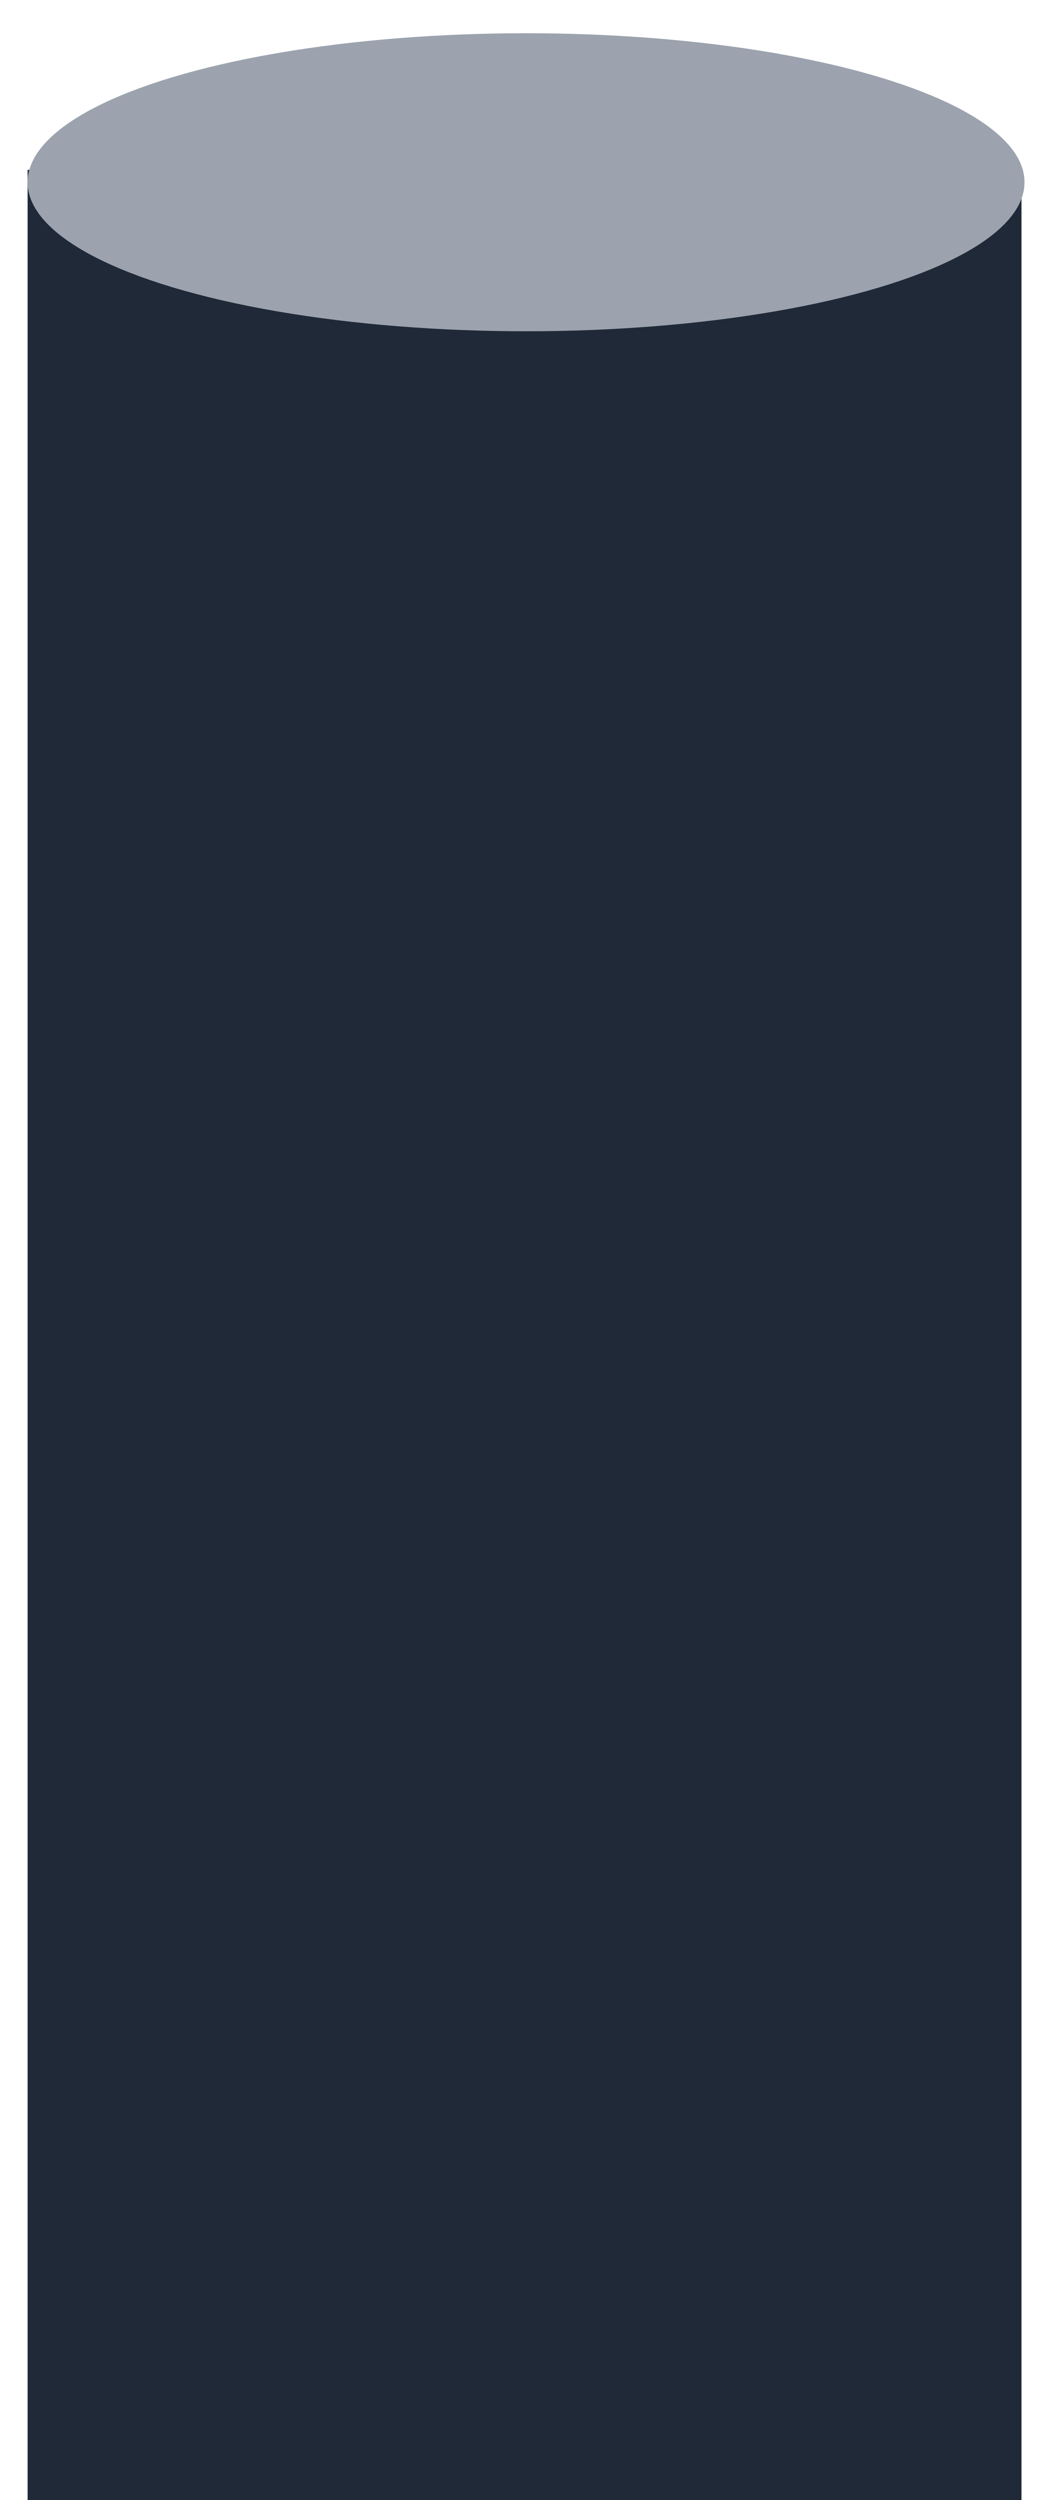
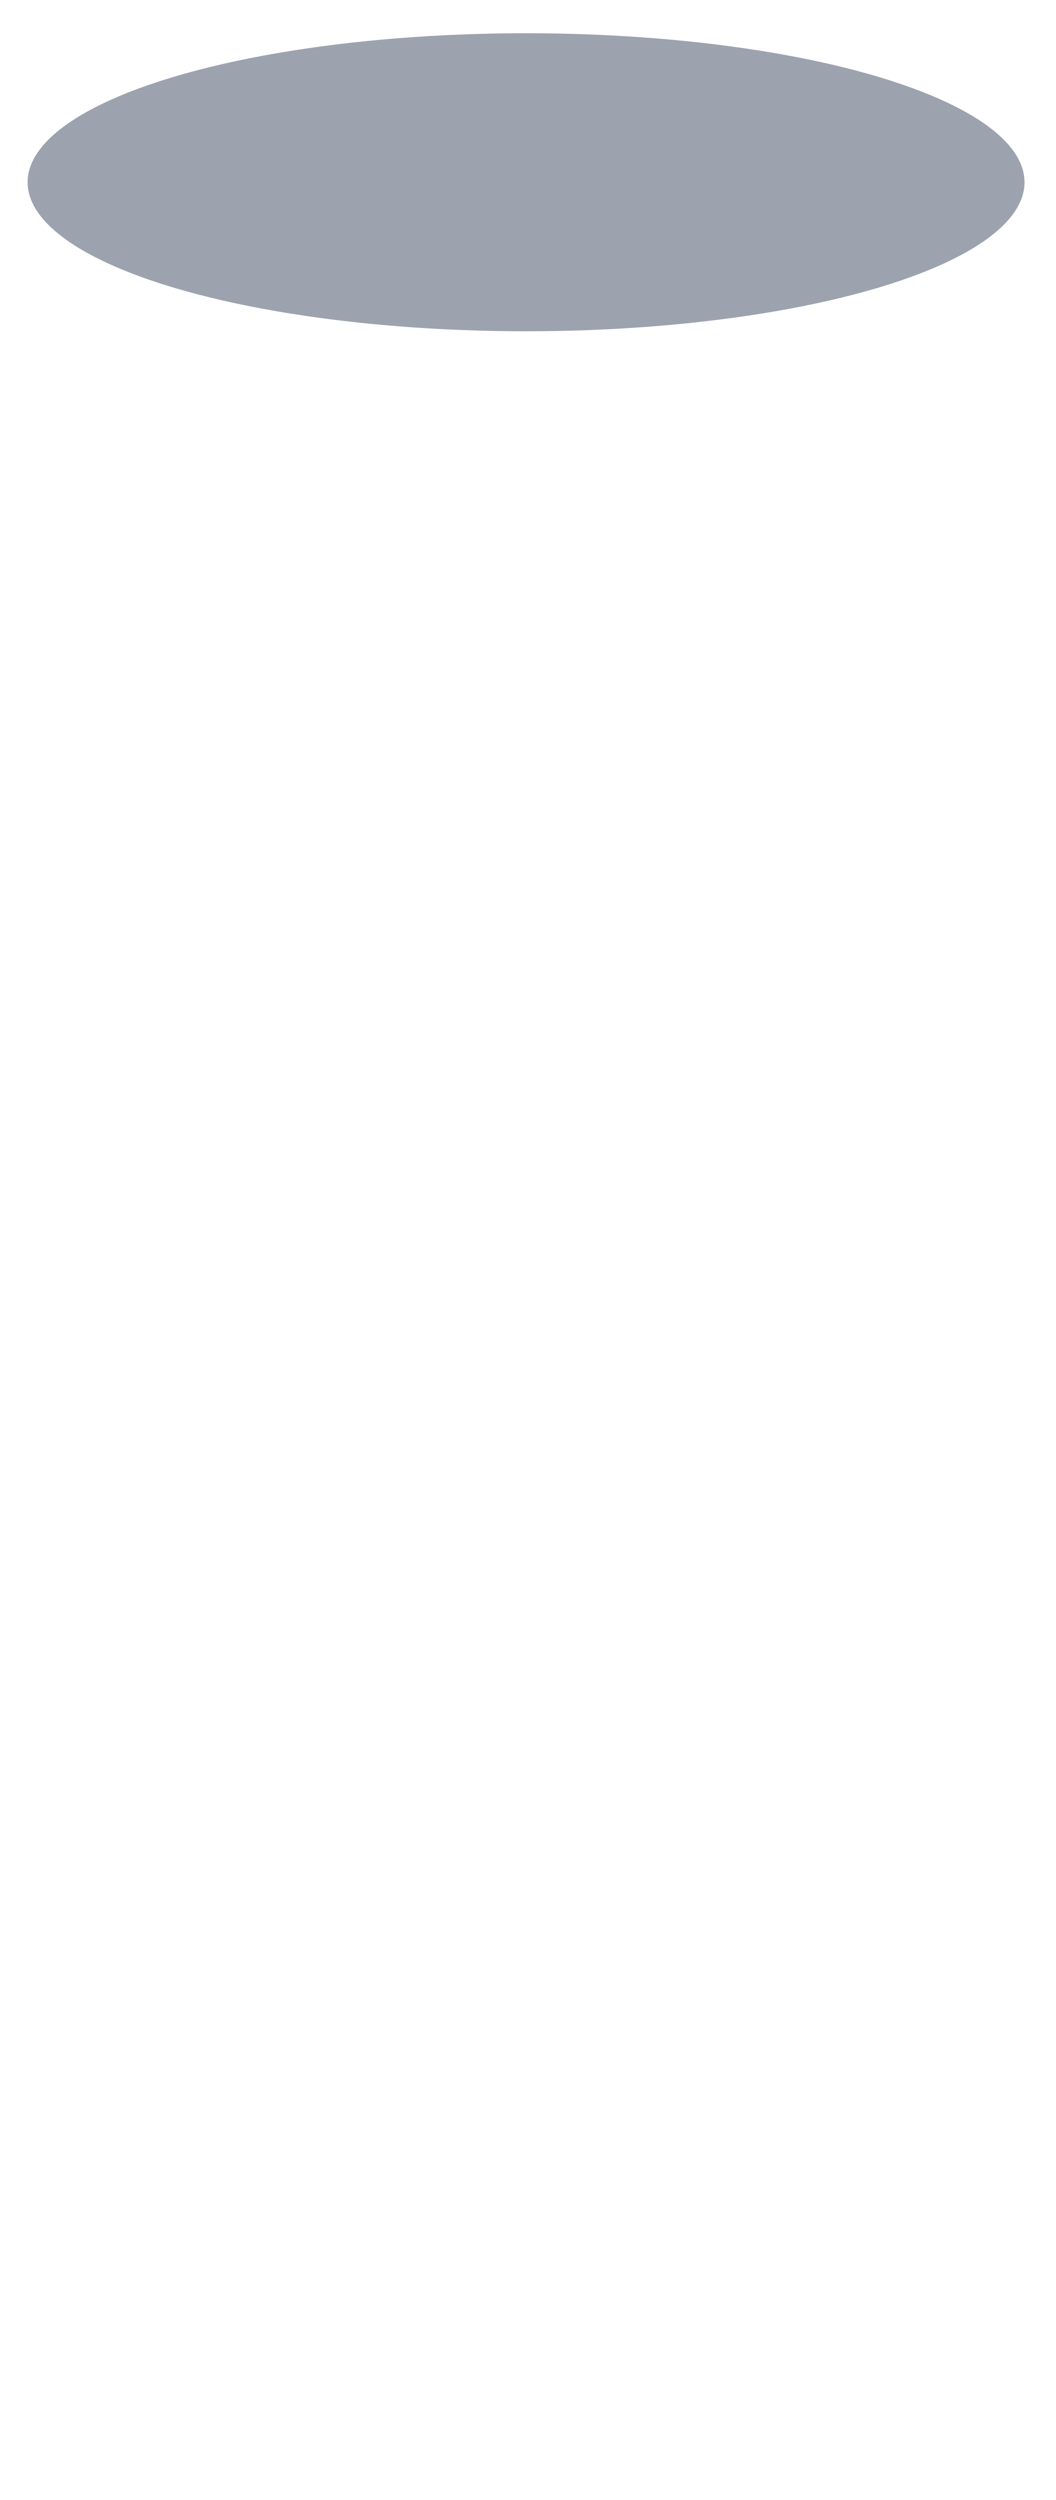
<svg xmlns="http://www.w3.org/2000/svg" width="153" height="362" viewBox="0 0 153 362" fill="none">
  <g filter="url(#filter0_d_1623_3023)">
-     <rect x="4" y="20.594" width="144" height="365.406" fill="#1F2937" />
    <ellipse cx="76.22" cy="22.39" rx="72.22" ry="21.578" fill="#9CA3AF" />
  </g>
  <defs>
    <filter id="filter0_d_1623_3023" x="0" y="0.812" width="152.439" height="393.188" filterUnits="userSpaceOnUse" color-interpolation-filters="sRGB">
      <feFlood flood-opacity="0" result="BackgroundImageFix" />
      <feColorMatrix in="SourceAlpha" type="matrix" values="0 0 0 0 0 0 0 0 0 0 0 0 0 0 0 0 0 0 127 0" result="hardAlpha" />
      <feOffset dy="4" />
      <feGaussianBlur stdDeviation="2" />
      <feComposite in2="hardAlpha" operator="out" />
      <feColorMatrix type="matrix" values="0 0 0 0 0 0 0 0 0 0 0 0 0 0 0 0 0 0 0.25 0" />
      <feBlend mode="normal" in2="BackgroundImageFix" result="effect1_dropShadow_1623_3023" />
      <feBlend mode="normal" in="SourceGraphic" in2="effect1_dropShadow_1623_3023" result="shape" />
    </filter>
  </defs>
</svg>